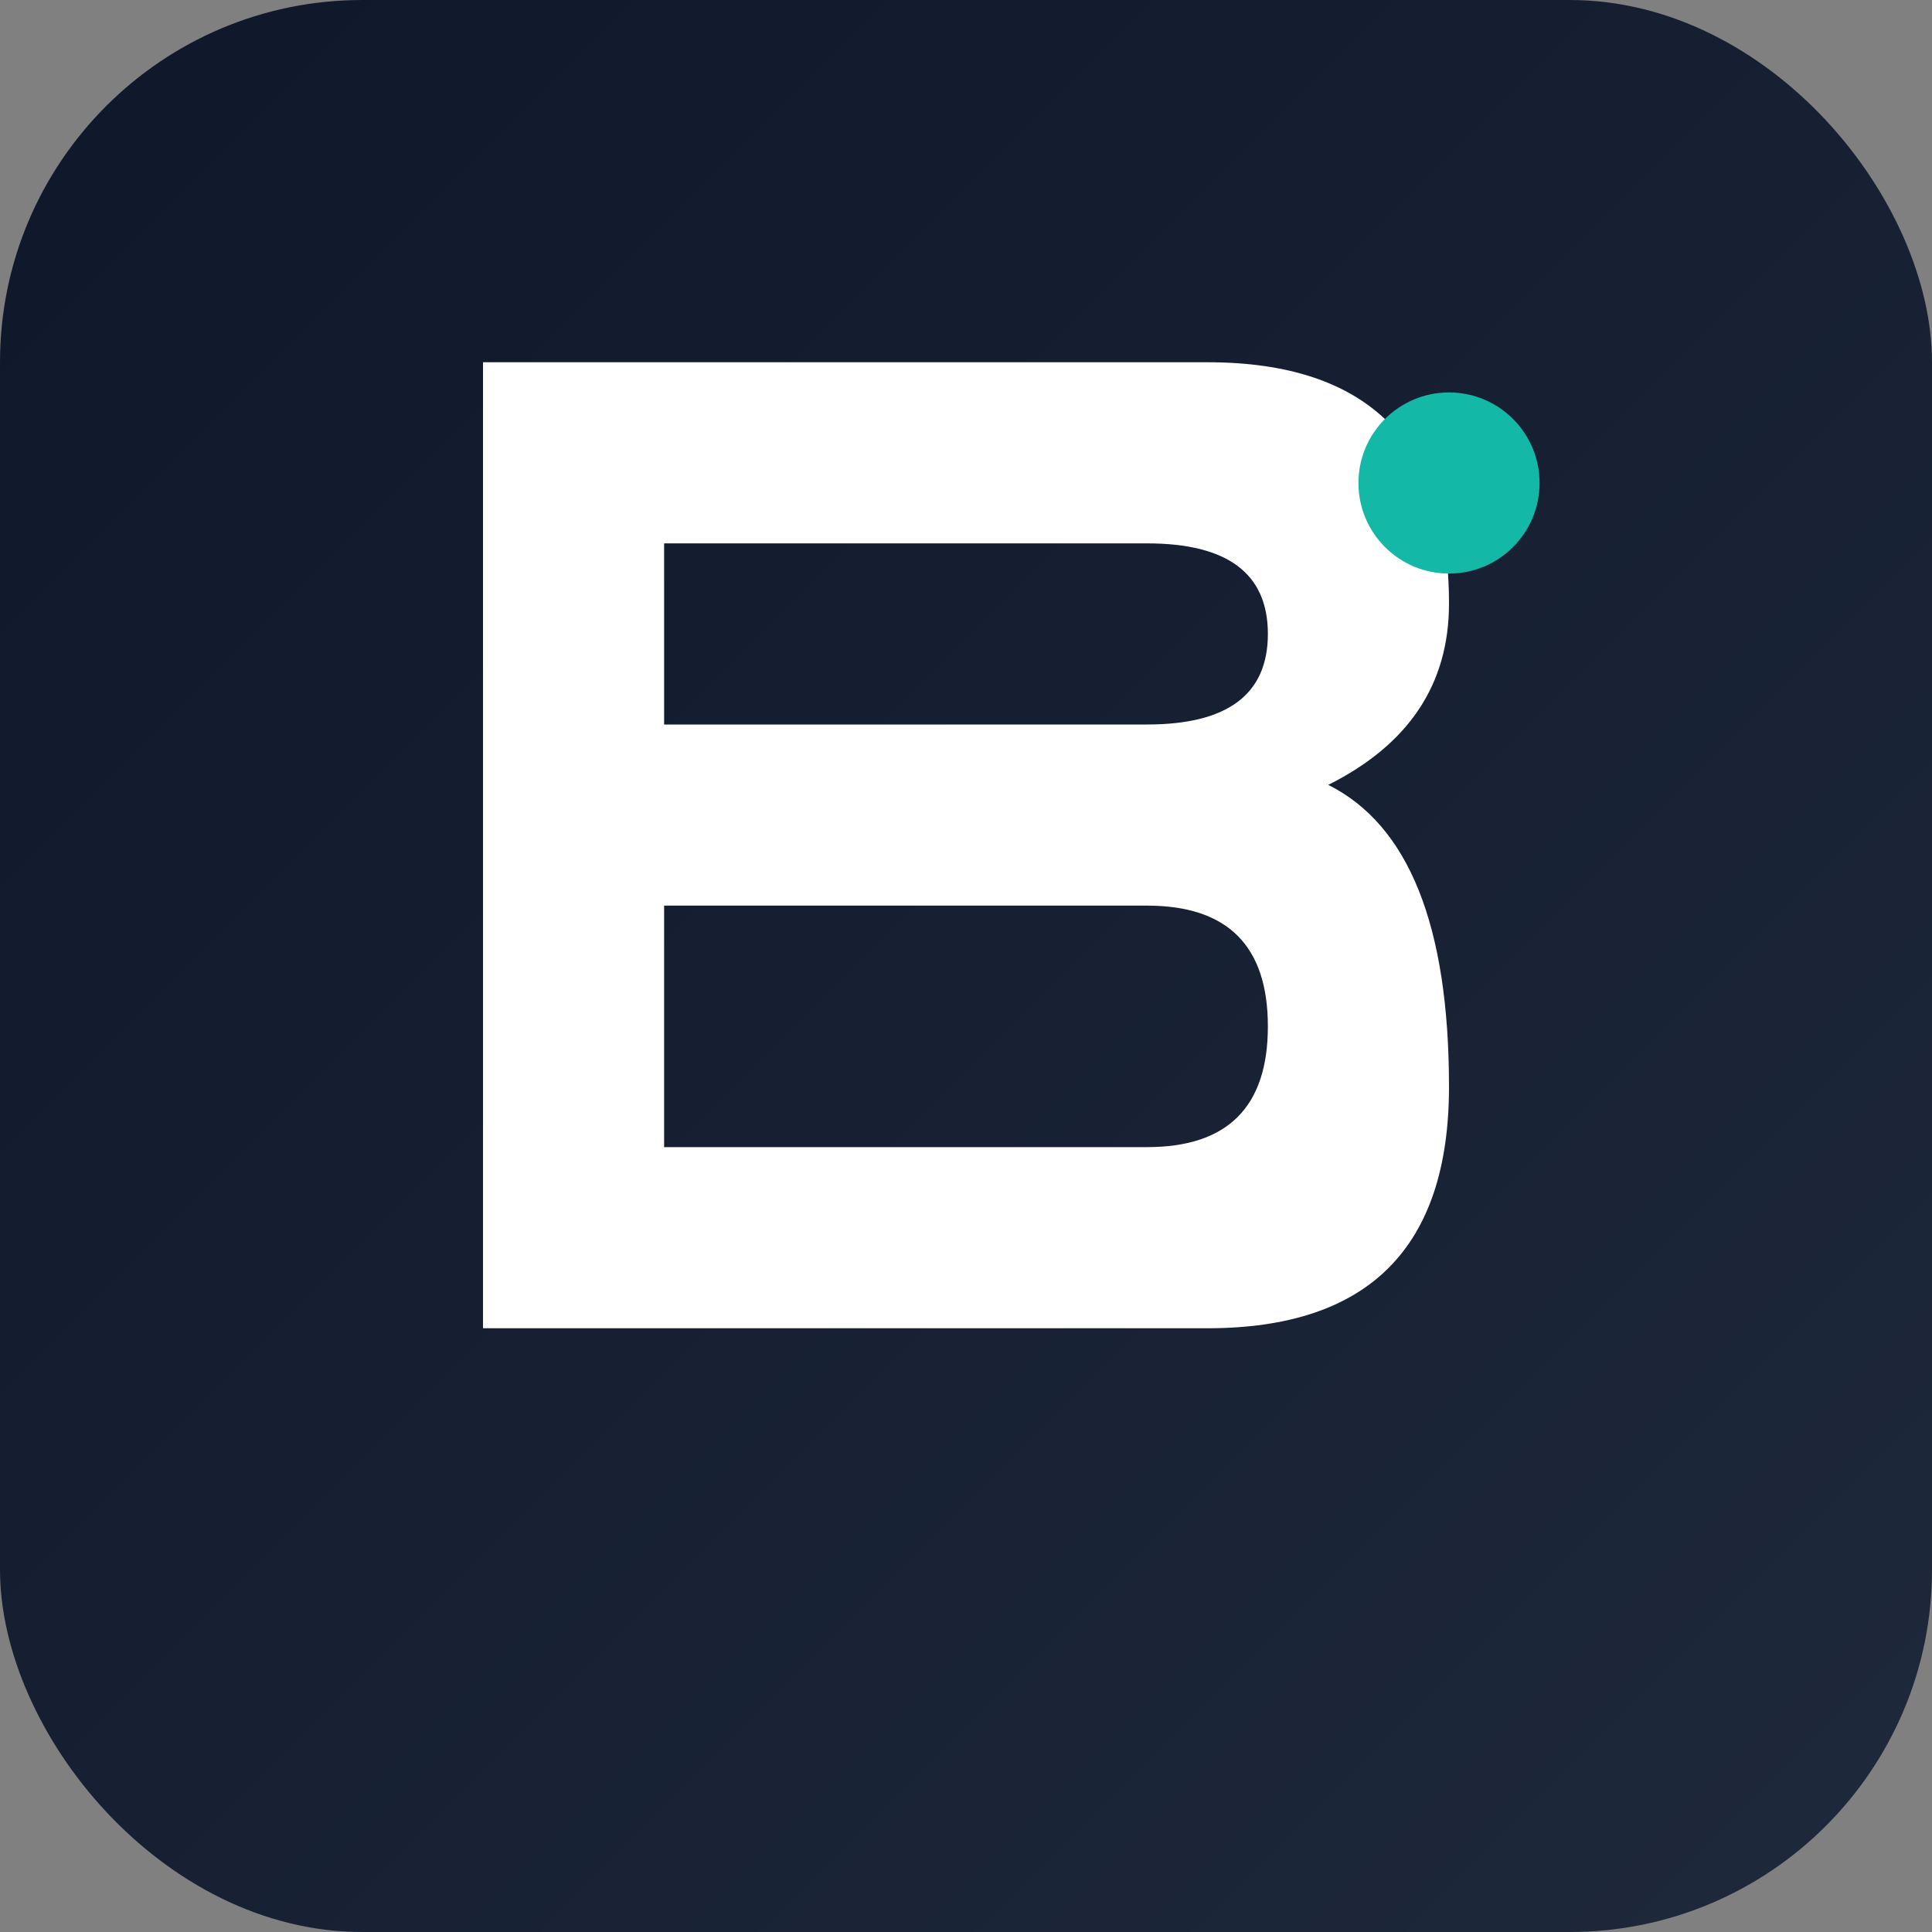
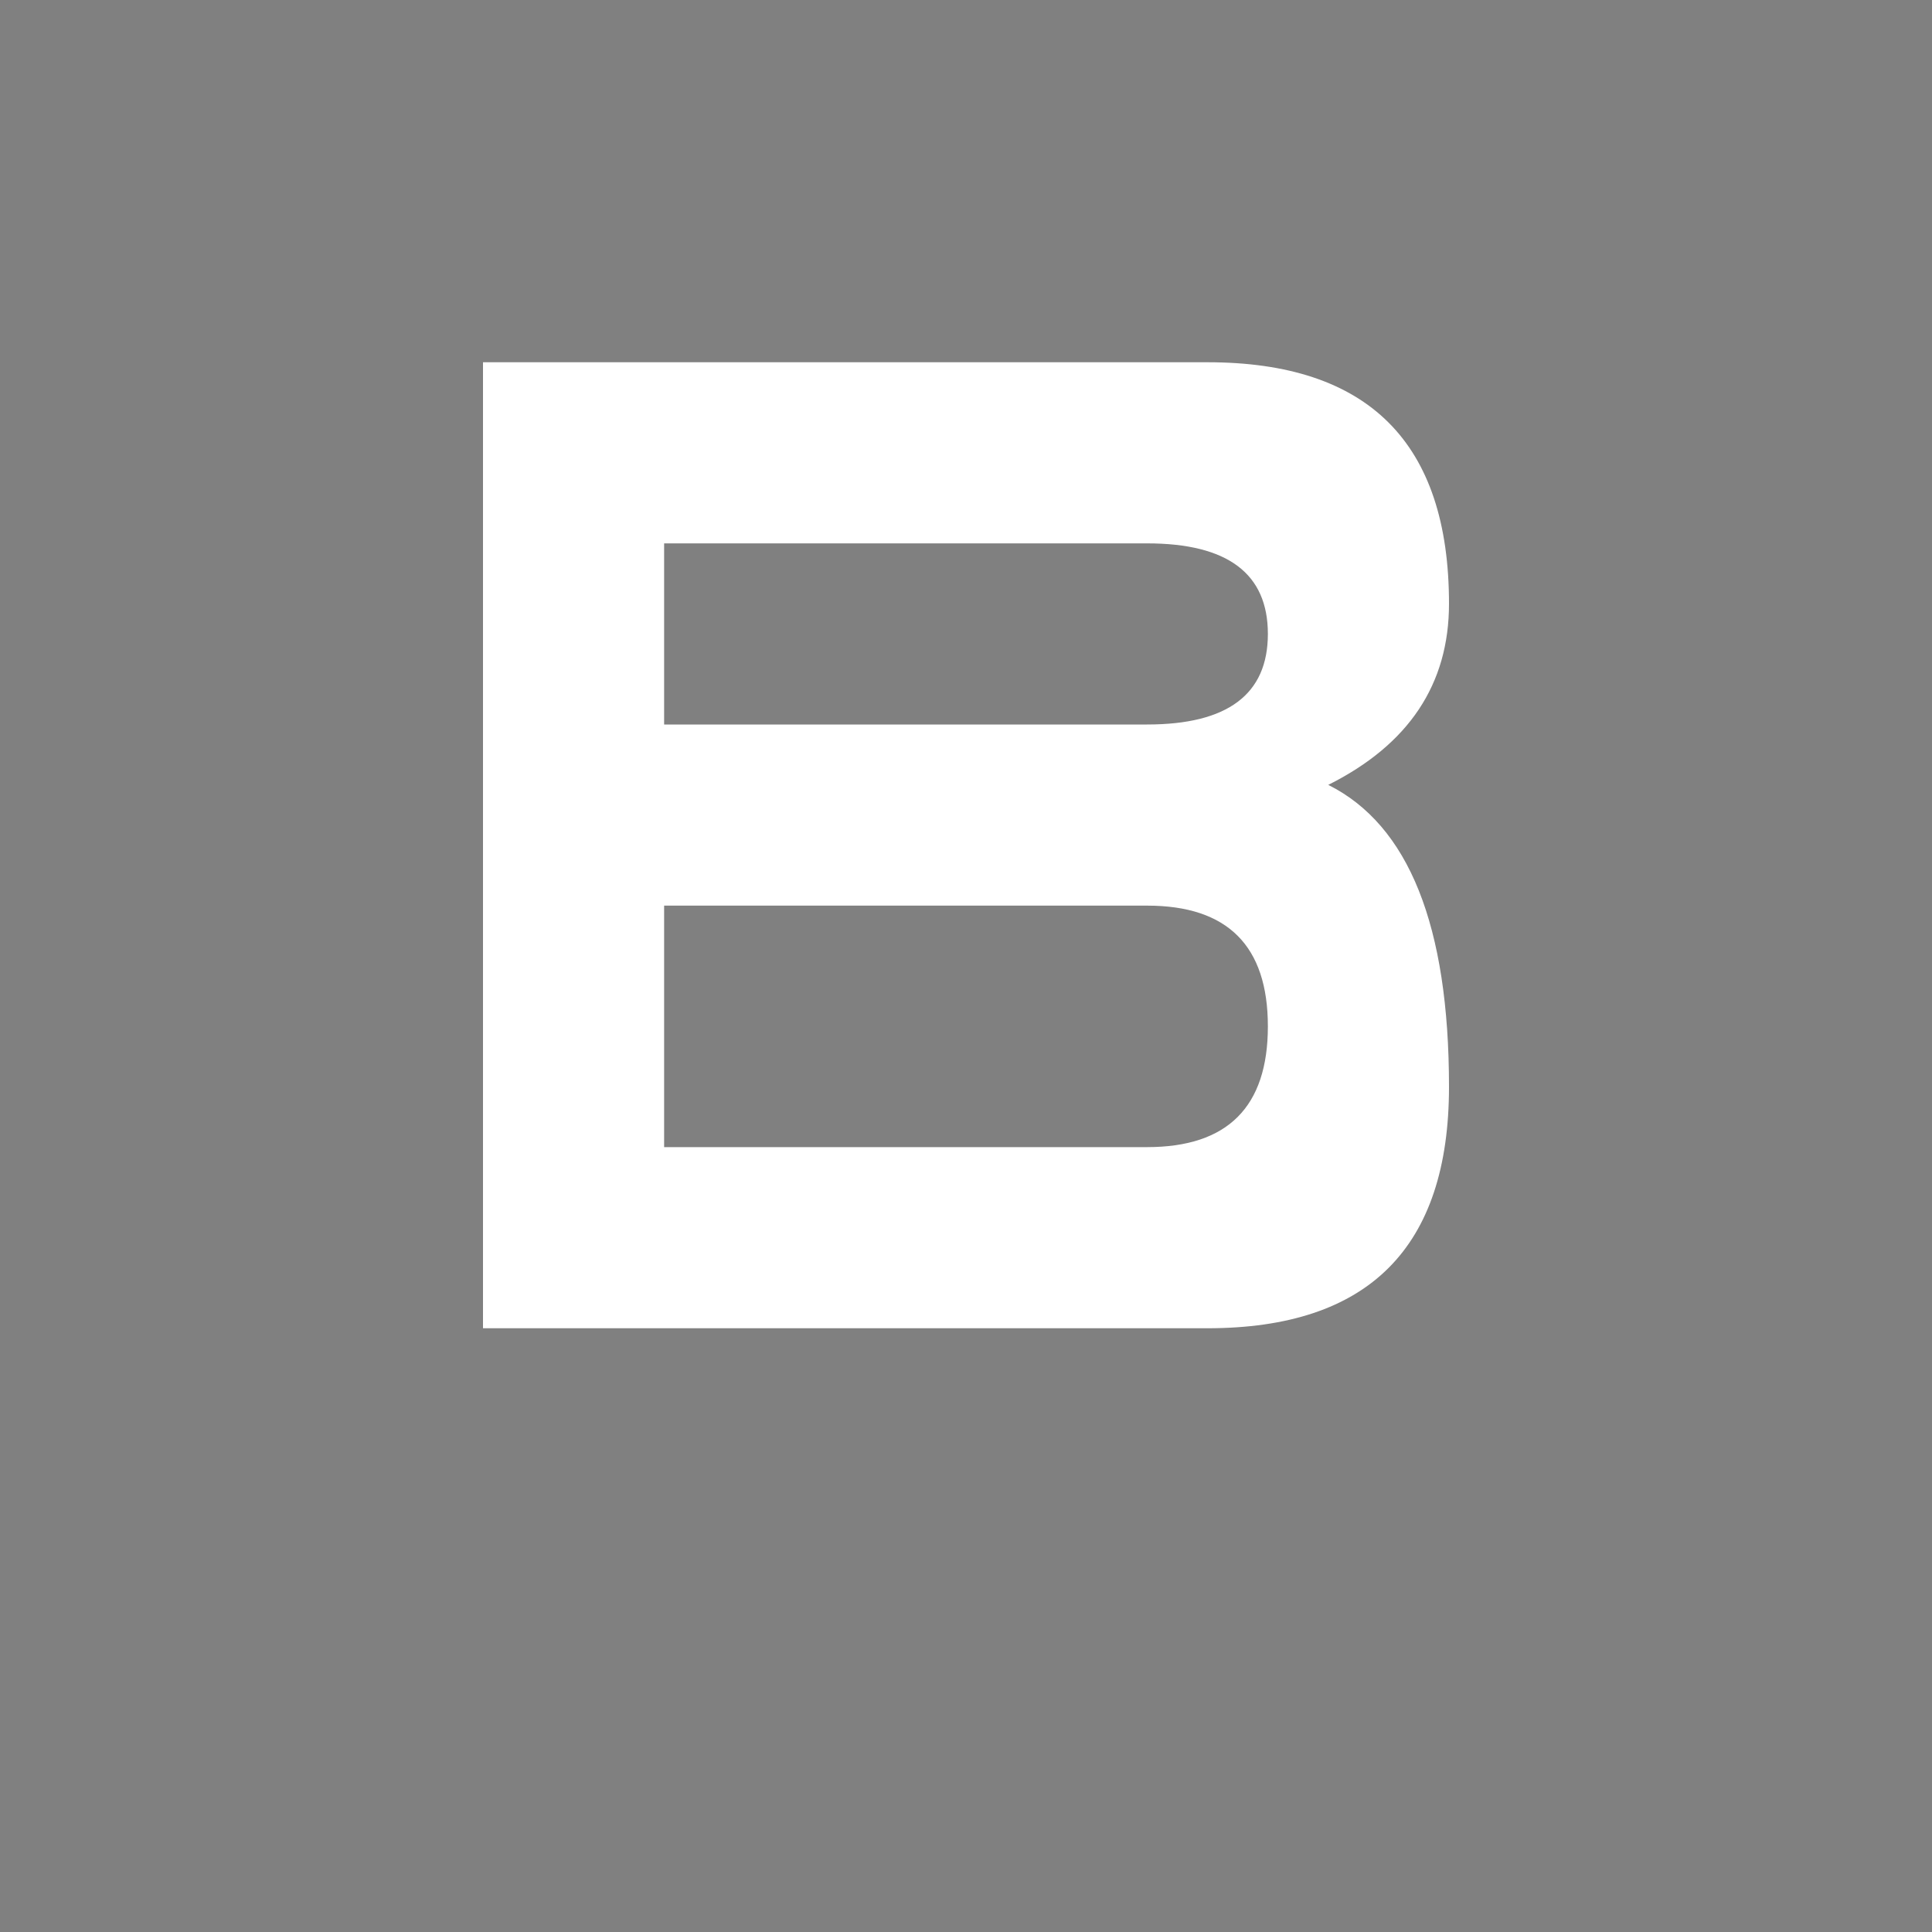
<svg xmlns="http://www.w3.org/2000/svg" width="32" height="32" viewBox="0 0 32 32">
  <rect x="0" y="0" width="32" height="32" fill="#808080" stroke="none" />
  <defs>
    <linearGradient id="bgGrad" x1="0%" y1="0%" x2="100%" y2="100%">
      <stop offset="0%" stop-color="#0f172a" />
      <stop offset="100%" stop-color="#1e293b" />
    </linearGradient>
  </defs>
-   <rect width="32" height="32" rx="6" fill="url(#bgGrad)" />
  <g transform="translate(8, 6)">
    <path d="M0 0 L12 0 Q16 0 16 4 Q16 6 14 7 Q16 8 16 12 Q16 16 12 16 L0 16 L0 12 L0 4 L0 0 Z M3 3 L3 6 L11 6 Q13 6 13 4.5 Q13 3 11 3 L3 3 Z M3 9 L3 13 L11 13 Q13 13 13 11 Q13 9 11 9 L3 9 Z" fill="white" />
  </g>
-   <circle cx="24" cy="8" r="1.5" fill="#14b8a6" />
</svg>